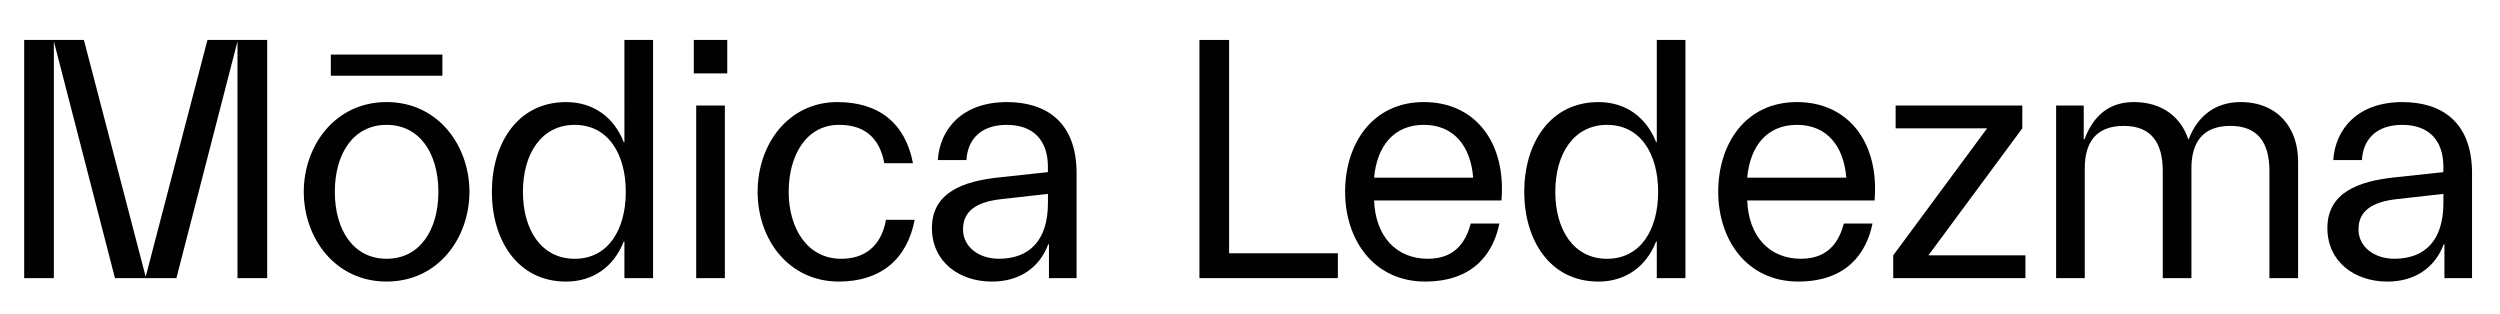
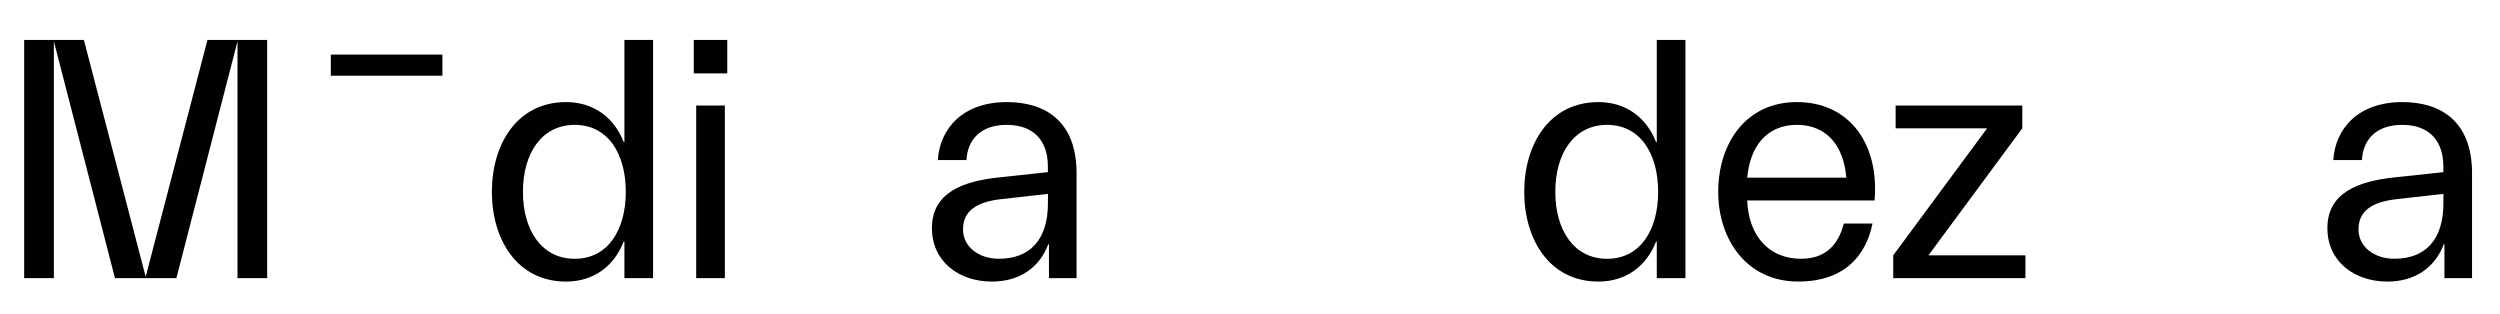
<svg xmlns="http://www.w3.org/2000/svg" id="Layer_1" viewBox="0 0 1368 172">
  <defs>
    <style>.cls-1{fill:#010101;}</style>
  </defs>
  <path class="cls-1" d="m113.52,21.86h32.68v130.33h-16.24V22.61l-33.43,129.57h-33.62L29.47,22.61v129.57H13.23V21.86h32.68l33.81,129.57L113.52,21.86Z" />
-   <path class="cls-1" d="m166.22,104.96c0-25.12,17-49.11,45.33-49.11s45.33,23.99,45.33,49.11-17,49.11-45.33,49.11-45.33-23.99-45.33-49.11Zm73.66,0c0-20.97-10.2-36.64-28.33-36.64s-28.33,15.68-28.33,36.64,10.2,36.64,28.33,36.64,28.33-15.68,28.33-36.64Z" />
  <path class="cls-1" d="m309.76,55.86c14.92,0,26.25,8.31,31.54,21.91h.38V21.86h15.68v130.33h-15.68v-20.02h-.38c-5.29,13.6-16.62,21.91-31.54,21.91-26.82,0-40.61-23.04-40.61-49.11s13.79-49.11,40.61-49.11Zm4.72,85.75c18.13,0,27.95-15.68,27.95-36.64s-9.82-36.64-27.95-36.64-28.33,15.68-28.33,36.64,10.2,36.64,28.33,36.64Z" />
  <path class="cls-1" d="m379.64,21.86h18.32v18.32h-18.32v-18.32Zm17,130.33h-15.68V57.74h15.68v94.44Z" />
-   <path class="cls-1" d="m458.21,55.86c22.85,0,37.21,11.71,41.36,33.43h-15.68c-2.83-15.3-12.28-20.97-24.74-20.97-17.94,0-27.58,16.62-27.58,36.64s10.2,36.64,28.71,36.64c12.09,0,21.72-6.04,24.55-21.34h15.68c-4.16,21.72-18.7,33.81-41.55,33.81-27.2,0-44.39-22.85-44.39-49.11s17-49.11,43.63-49.11Z" />
  <path class="cls-1" d="m550.95,68.32c-14.36,0-21.53,8.12-22.1,19.27h-15.68c1.13-17.38,13.79-31.73,37.78-31.73,20.97,0,38.15,10.39,38.15,38.91v57.42h-15.11v-18.51h-.38c-4.91,13.03-16.05,20.4-30.79,20.4-18.13,0-32.87-10.96-32.87-29.28,0-19.45,17-25.69,37.02-27.77l26.44-2.83v-3.02c0-14.17-7.74-22.85-22.48-22.85Zm22.48,42.87v-5.1l-25.12,2.83c-14.17,1.51-21.34,6.61-21.34,16.62,0,9.44,8.5,16.05,19.64,16.05,16.62,0,26.82-10.01,26.82-30.41Z" />
-   <path class="cls-1" d="m732.07,152.18h-75.74V21.86h16.24v116.73h59.5v13.6Z" />
-   <path class="cls-1" d="m779.86,154.07c-28.14,0-43.82-22.85-43.82-49.11s14.92-49.11,43.06-49.11,45.14,22.1,42.5,53.83h-69.7c.76,19.64,12.09,31.92,29.46,31.92,16.43,0,21.34-11.52,23.42-19.27h15.68c-3.4,16.81-14.73,31.73-40.61,31.73Zm-27.95-56.85h54.21c-1.32-17-10.39-28.9-27.01-28.9s-25.69,11.9-27.2,28.9Z" />
  <path class="cls-1" d="m874.67,55.86c14.92,0,26.25,8.31,31.54,21.91h.38V21.86h15.68v130.33h-15.68v-20.02h-.38c-5.29,13.6-16.62,21.91-31.54,21.91-26.82,0-40.61-23.04-40.61-49.11s13.79-49.11,40.61-49.11Zm4.72,85.75c18.13,0,27.95-15.68,27.95-36.64s-9.82-36.64-27.95-36.64-28.33,15.68-28.33,36.64,10.2,36.64,28.33,36.64Z" />
  <path class="cls-1" d="m984.03,154.07c-28.14,0-43.82-22.85-43.82-49.11s14.92-49.11,43.06-49.11,45.14,22.1,42.5,53.83h-69.7c.76,19.64,12.09,31.92,29.46,31.92,16.43,0,21.34-11.52,23.42-19.27h15.68c-3.4,16.81-14.73,31.73-40.61,31.73Zm-27.95-56.85h54.21c-1.32-17-10.39-28.9-27.01-28.9s-25.69,11.9-27.2,28.9Z" />
  <path class="cls-1" d="m1087.34,70.21h-50.05v-12.47h69.32v12.47l-51.38,69.51h53.08v12.47h-72.34v-12.47l51.38-69.51Z" />
-   <path class="cls-1" d="m1140.79,152.18h-15.68V57.74h15.11v18.51h.38c4.91-13.03,13.6-20.4,27.01-20.4,15.87,0,25.88,8.5,29.84,20.4h.19c4.91-13.03,14.92-20.4,28.33-20.4,20.78,0,31.54,14.54,31.54,32.3v64.03h-15.68v-58.55c0-15.68-6.42-24.74-21.34-24.74-15.87,0-21.34,9.82-21.34,23.23v60.06h-15.68v-58.55c0-15.68-6.42-24.74-21.34-24.74-15.87,0-21.34,9.82-21.34,23.23v60.06Z" />
  <path class="cls-1" d="m1314.55,68.32c-14.36,0-21.53,8.12-22.1,19.27h-15.68c1.13-17.38,13.79-31.73,37.78-31.73,20.97,0,38.15,10.39,38.15,38.91v57.42h-15.11v-18.51h-.38c-4.91,13.03-16.05,20.4-30.79,20.4-18.13,0-32.87-10.96-32.87-29.28,0-19.45,17-25.69,37.02-27.77l26.44-2.83v-3.02c0-14.17-7.74-22.85-22.48-22.85Zm22.48,42.87v-5.1l-25.12,2.83c-14.17,1.51-21.34,6.61-21.34,16.62,0,9.44,8.5,16.05,19.64,16.05,16.62,0,26.82-10.01,26.82-30.41Z" />
  <rect class="cls-1" x="181.02" y="29.86" width="61.06" height="11.57" />
</svg>